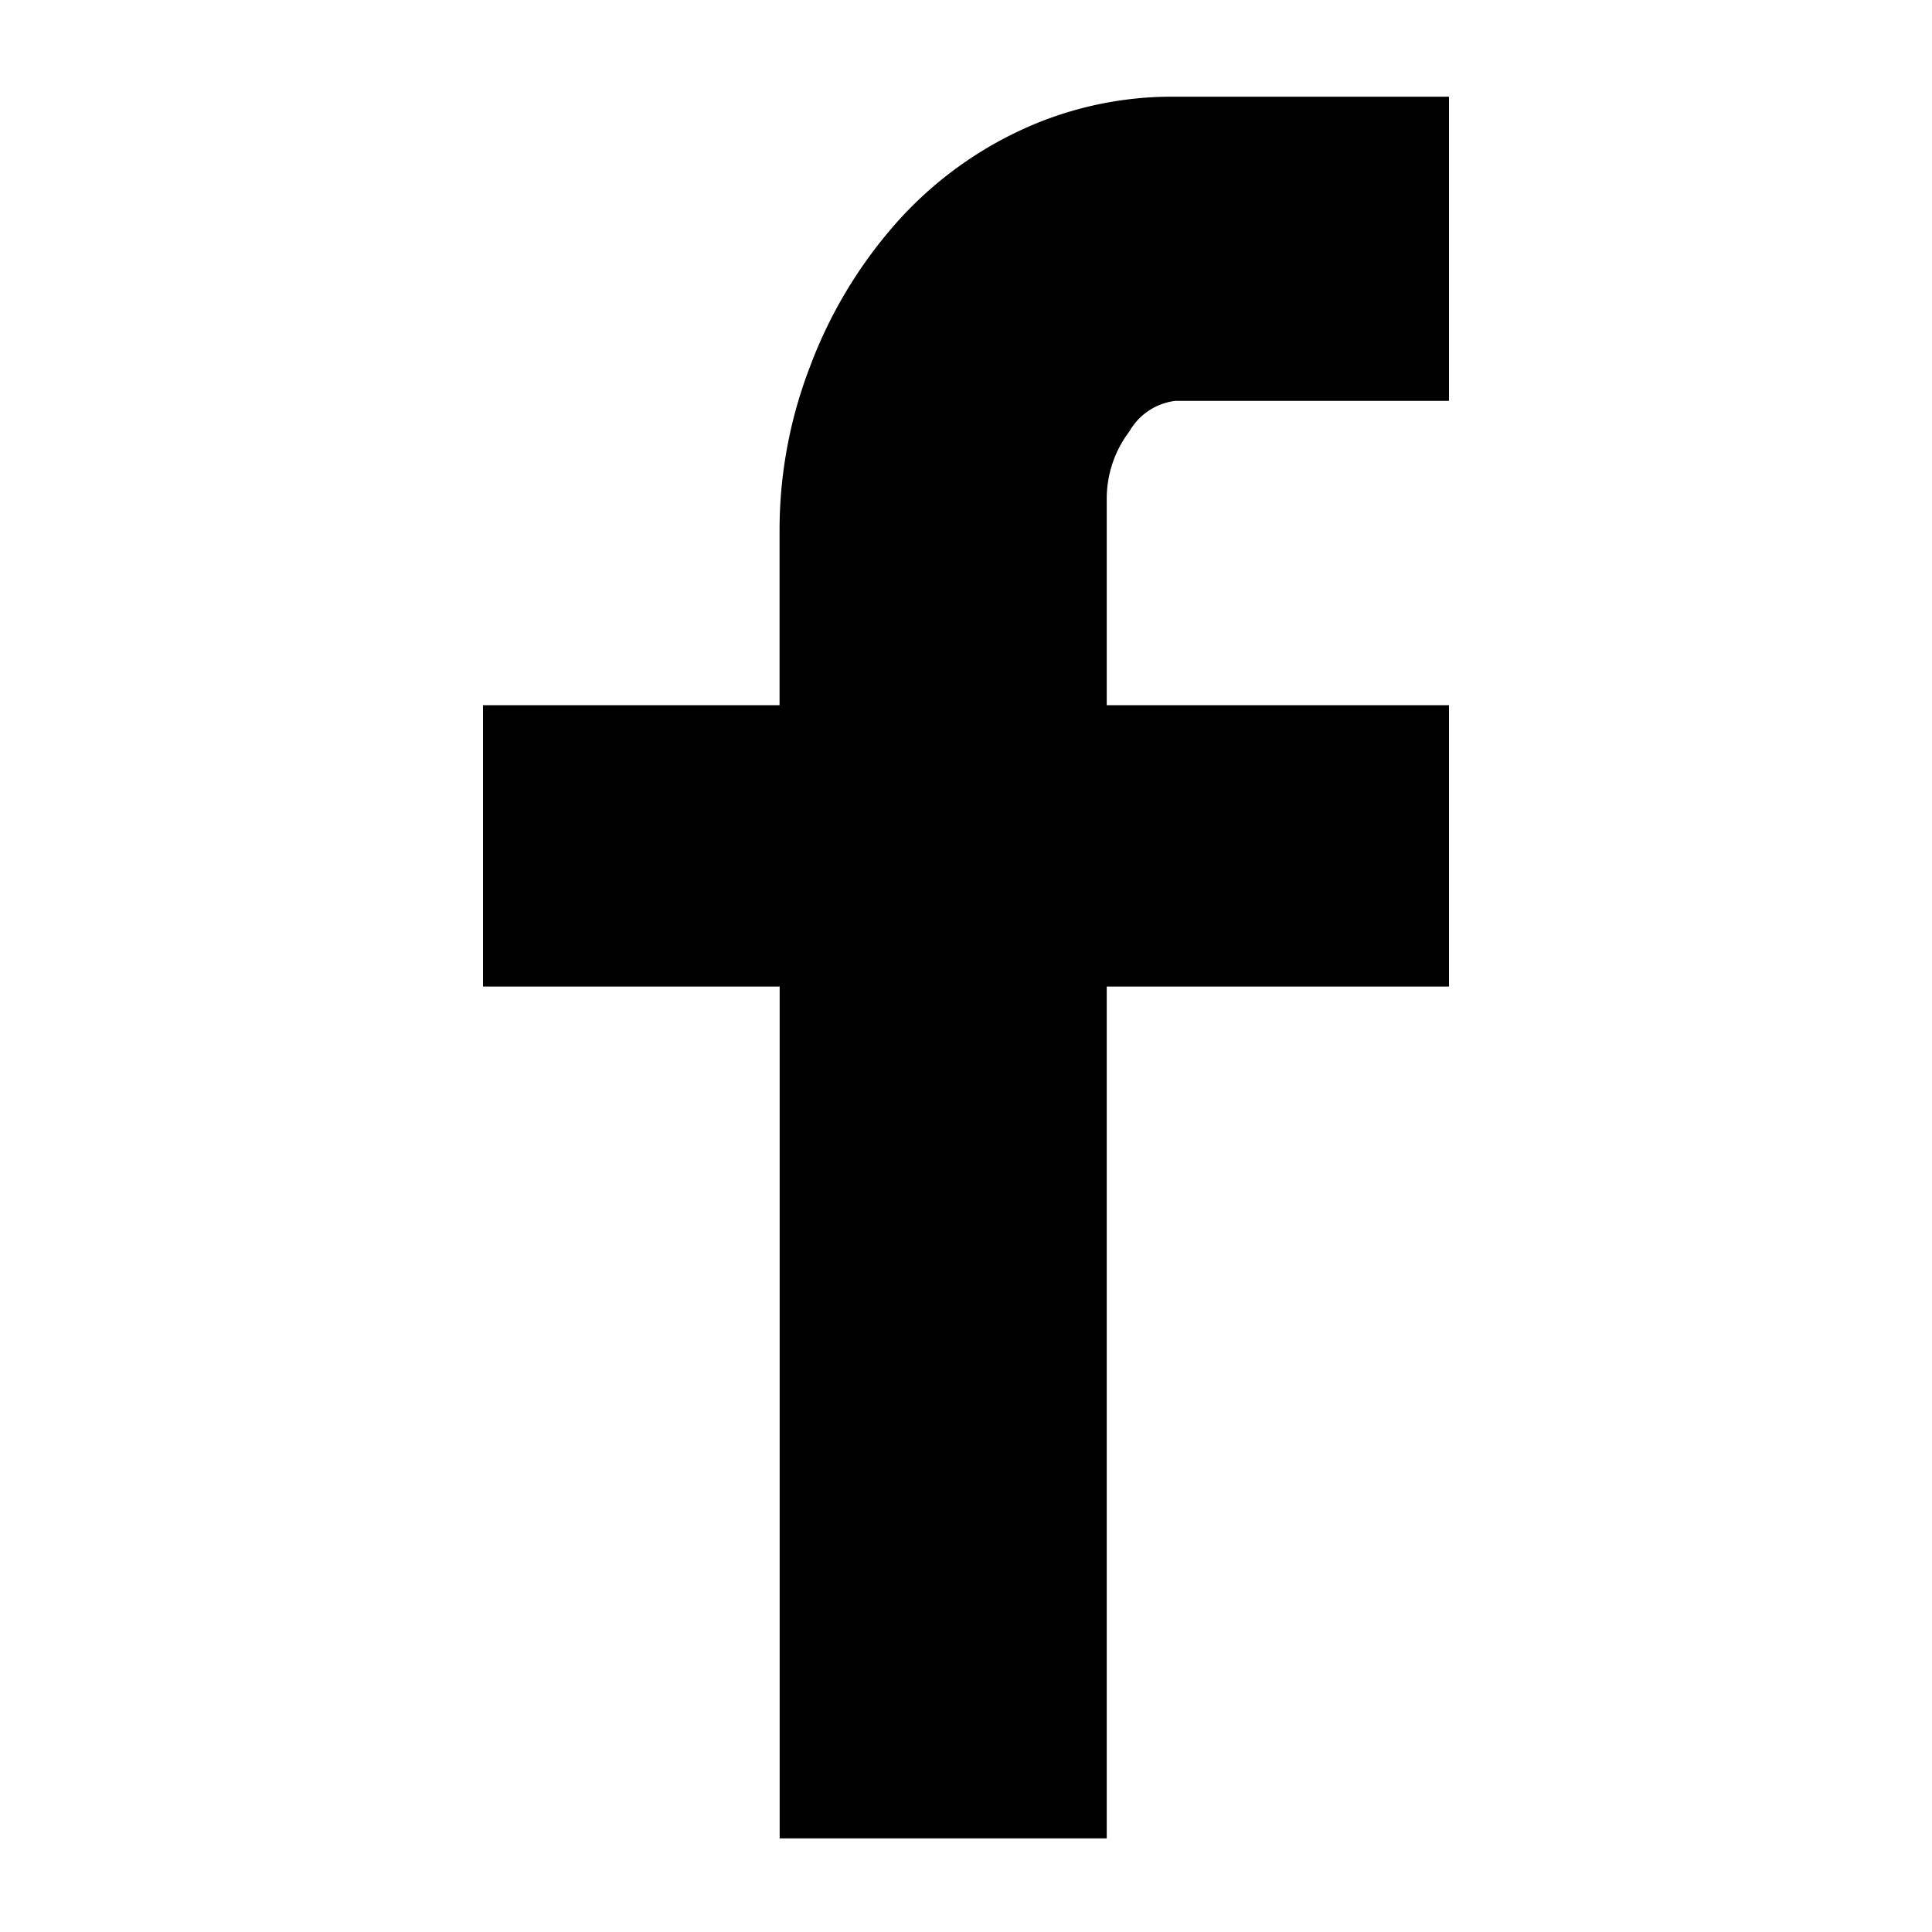
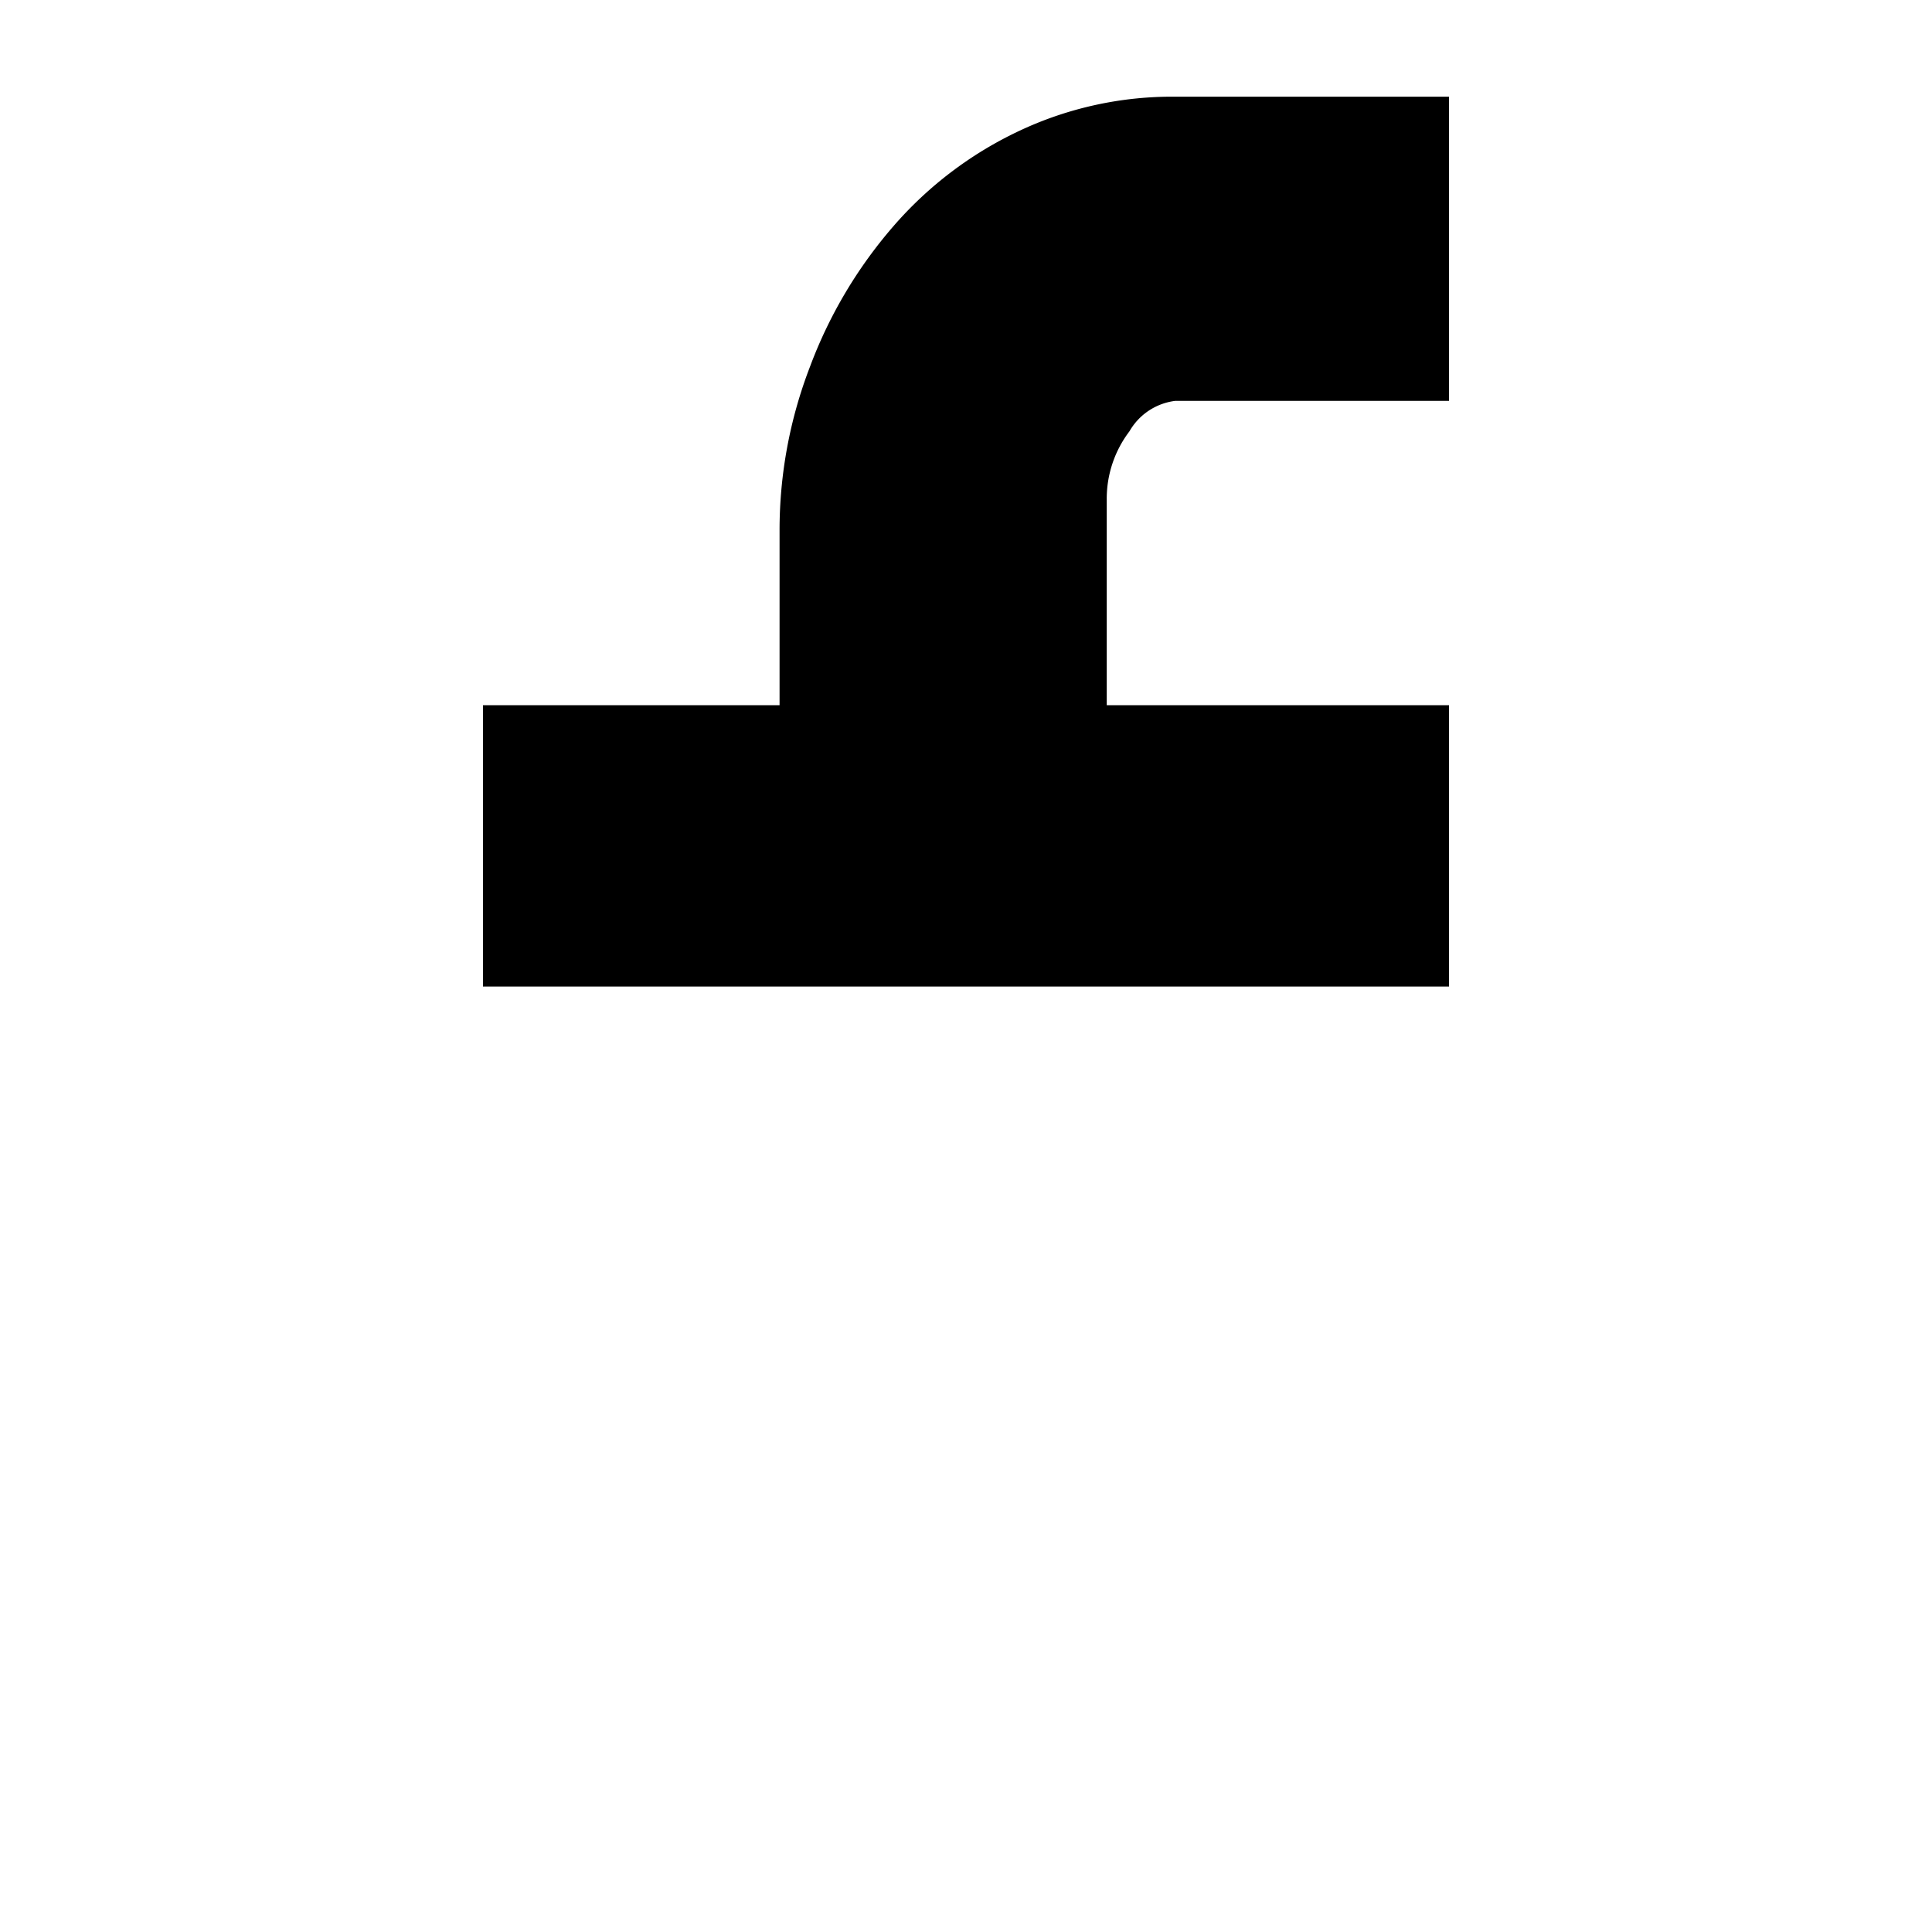
<svg xmlns="http://www.w3.org/2000/svg" width="20" height="20" viewBox="0 0 20 20">
  <title>facebook</title>
-   <path d="M11.692,4.465a.636.636,0,0,1,.473-.315H15V1.001H12.165a3.713,3.713,0,0,0-1.614.354,3.948,3.948,0,0,0-1.3.984,4.756,4.756,0,0,0-.866,1.457A4.7,4.7,0,0,0,8.07,5.489v1.811H5v2.913H8.071v8.818h3.386V10.213H15V7.3H11.457v-2.126A1.152,1.152,0,0,1,11.692,4.465Z" />
+   <path d="M11.692,4.465a.636.636,0,0,1,.473-.315H15V1.001H12.165a3.713,3.713,0,0,0-1.614.354,3.948,3.948,0,0,0-1.3.984,4.756,4.756,0,0,0-.866,1.457A4.7,4.7,0,0,0,8.07,5.489v1.811H5v2.913H8.071v8.818V10.213H15V7.3H11.457v-2.126A1.152,1.152,0,0,1,11.692,4.465Z" />
</svg>